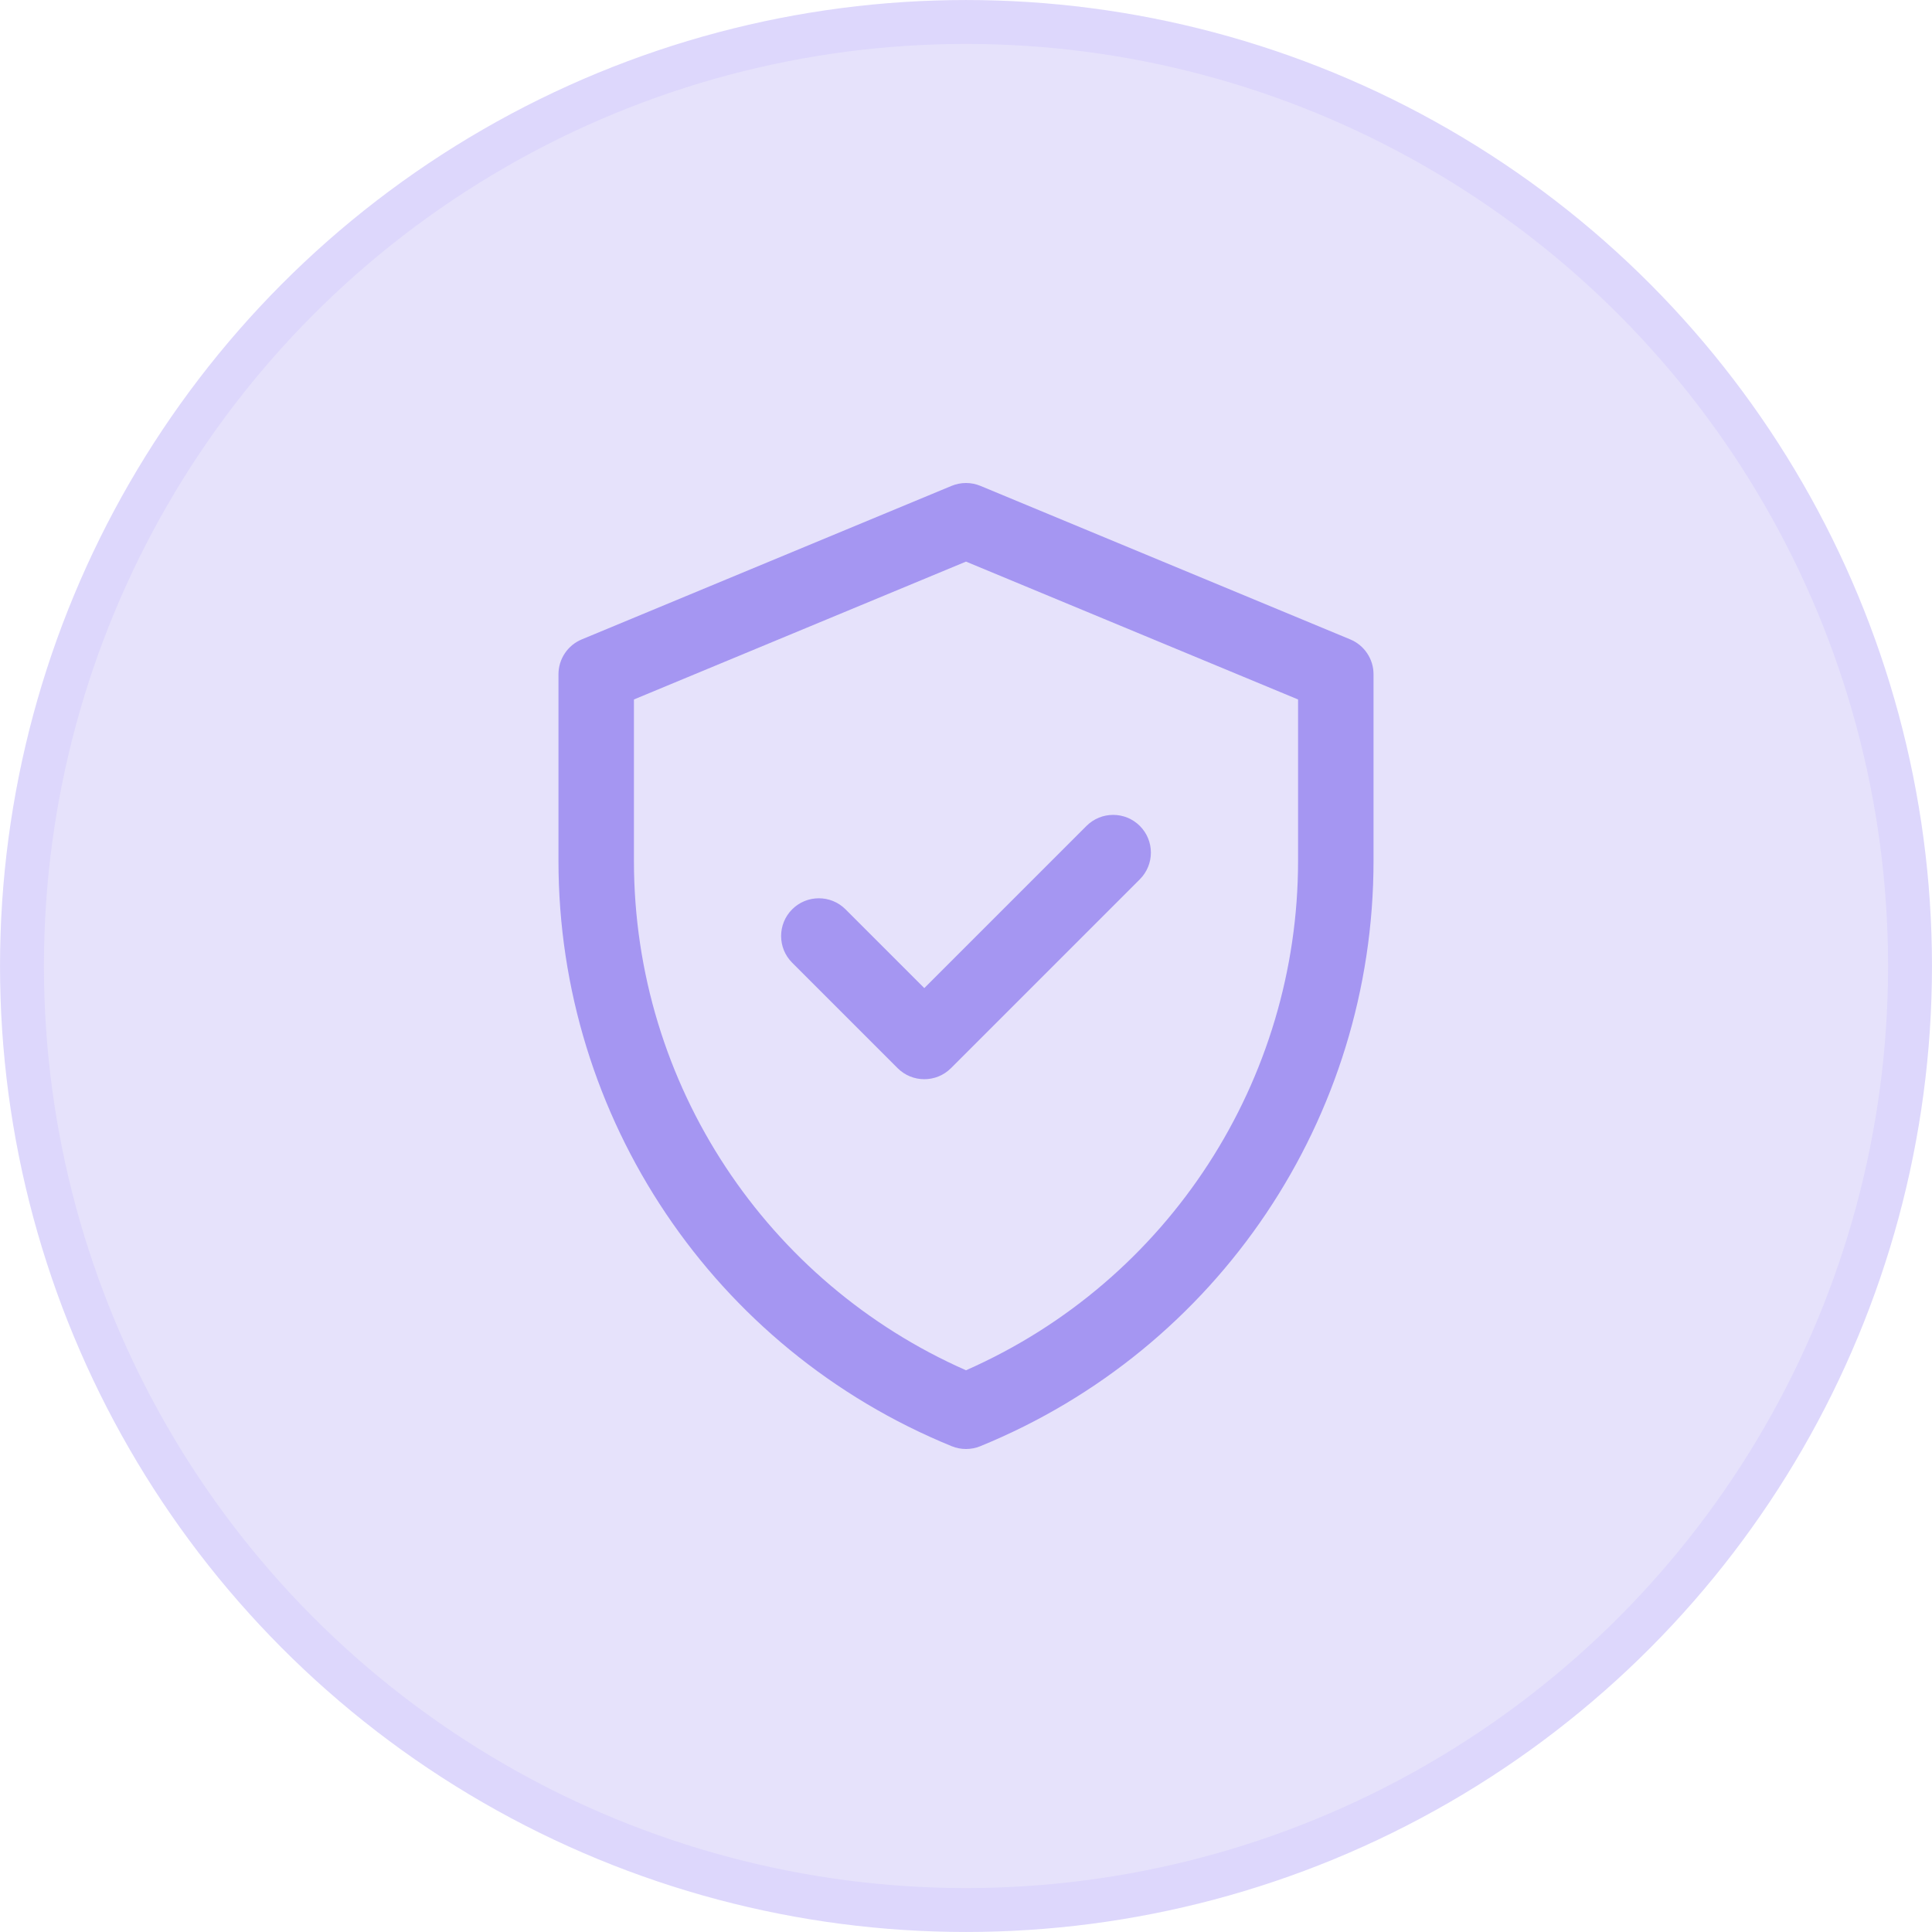
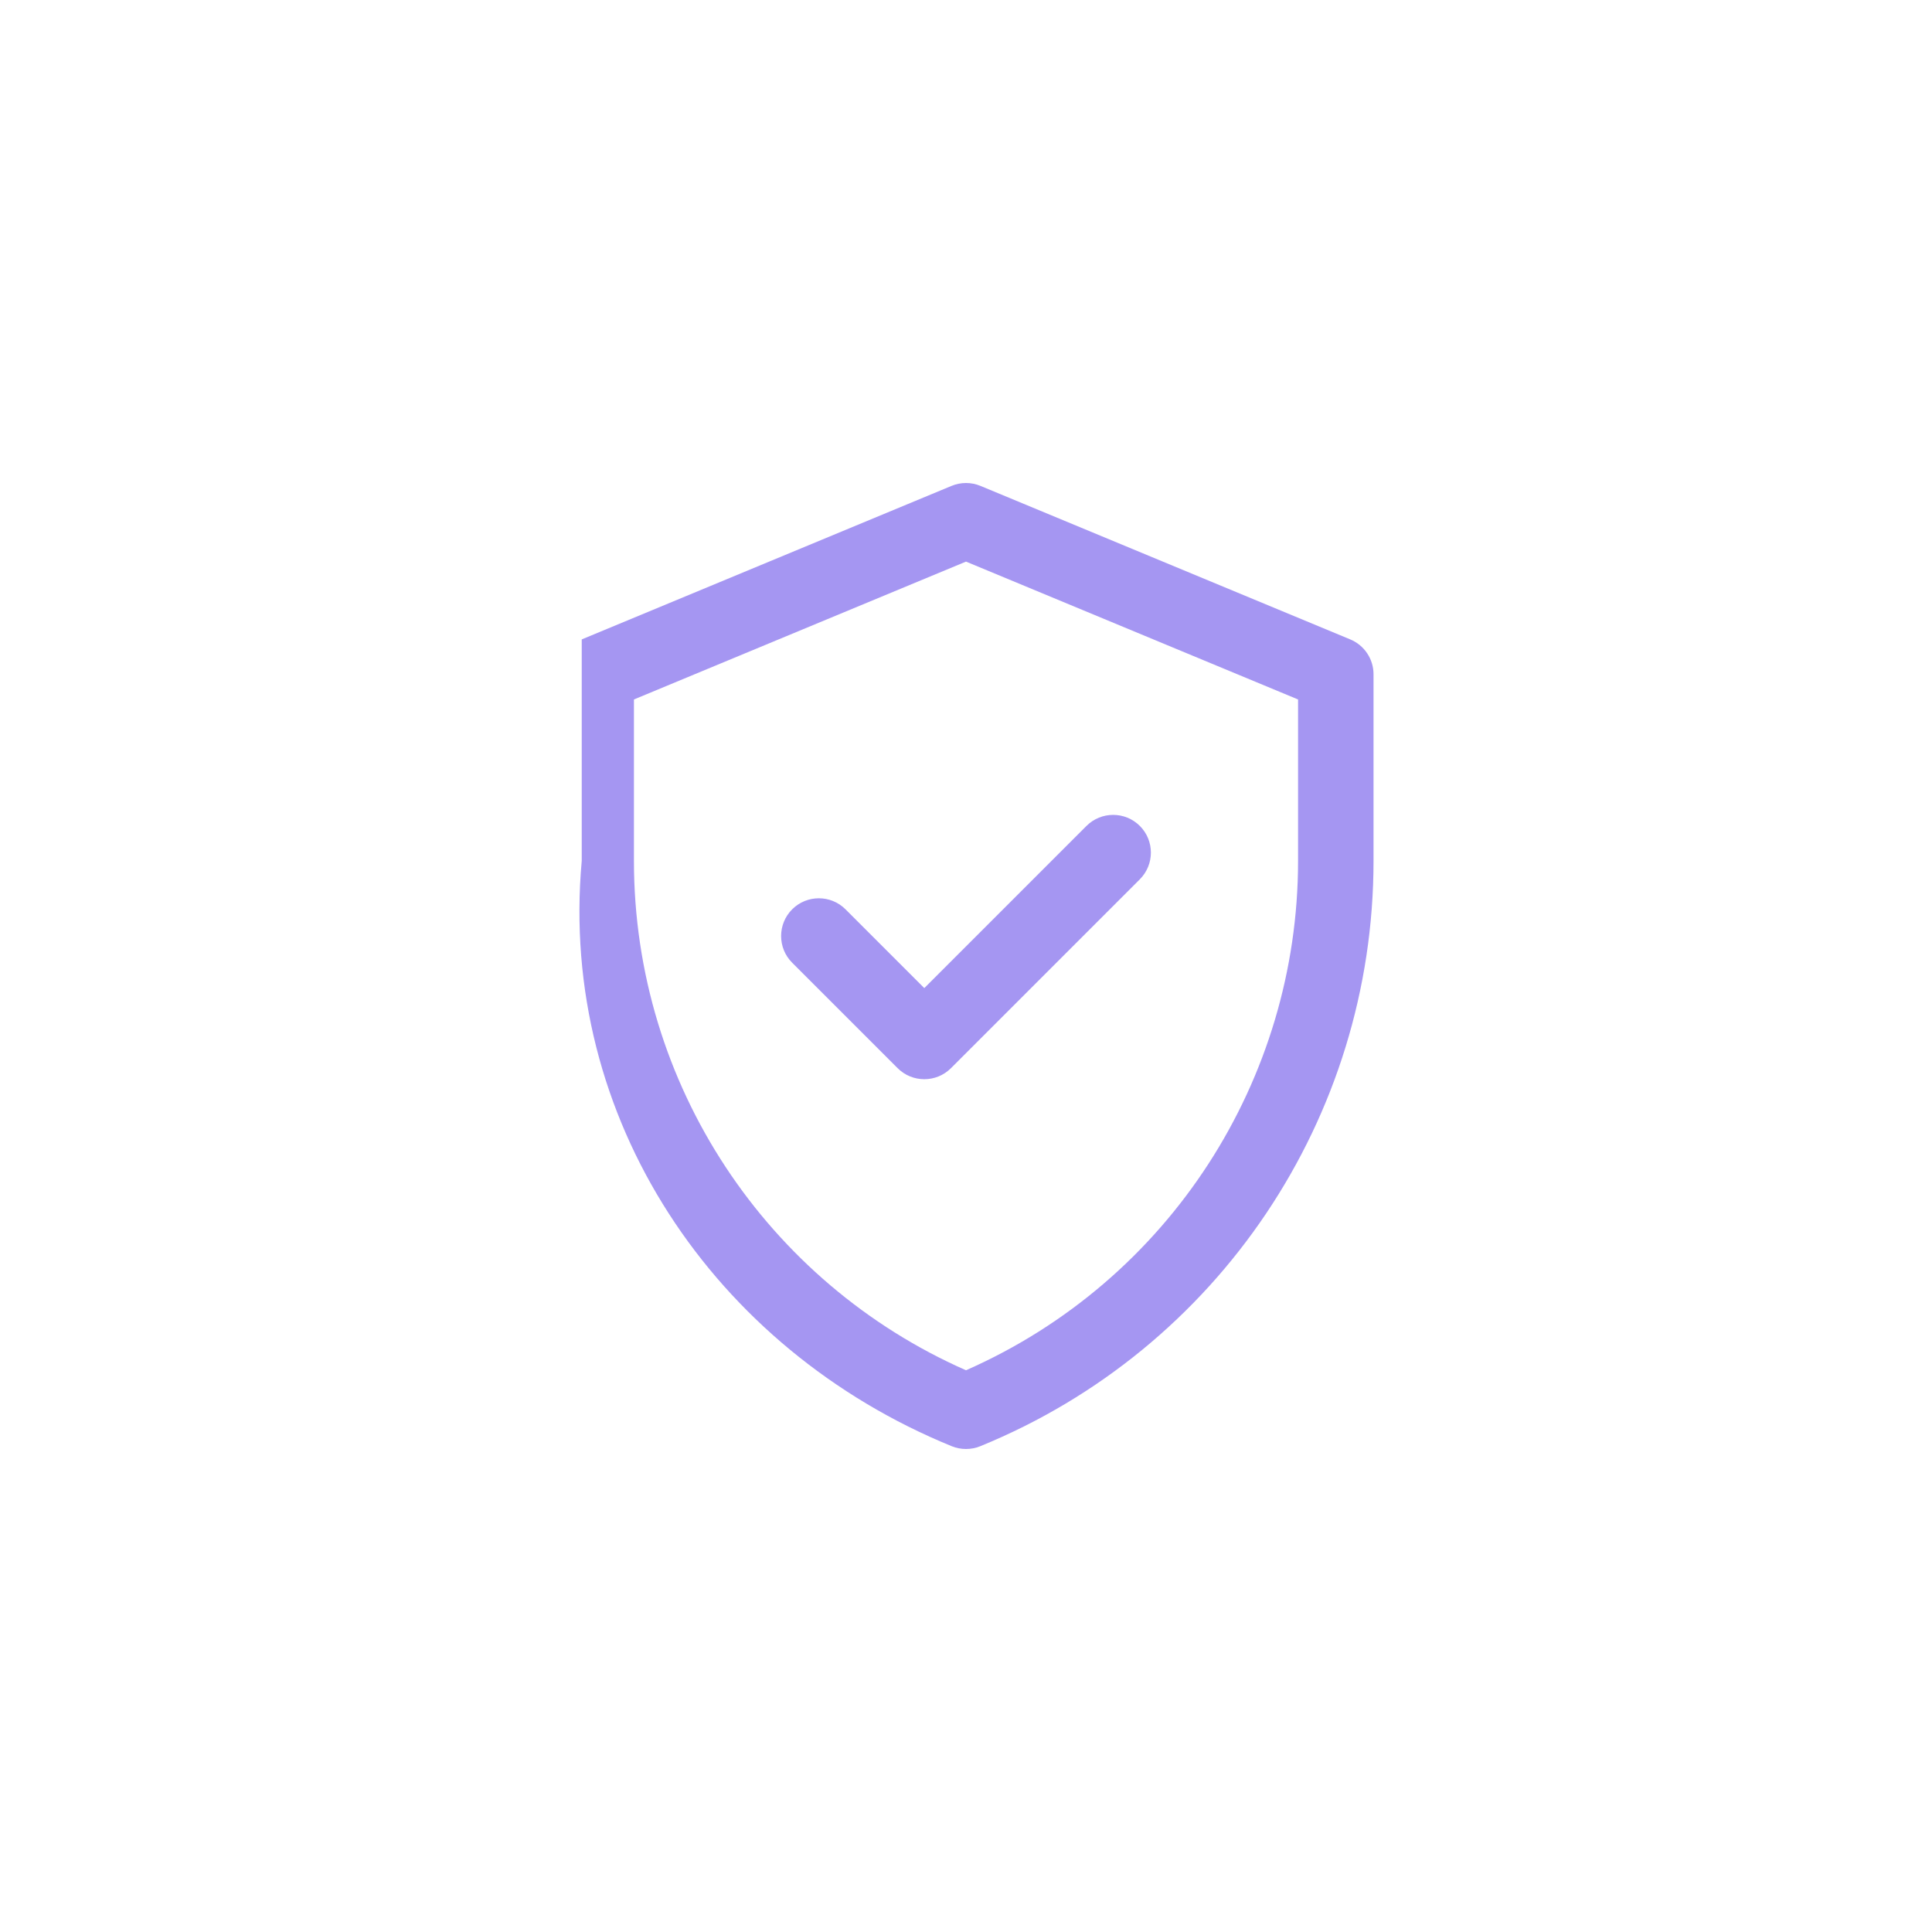
<svg xmlns="http://www.w3.org/2000/svg" width="48" height="48" viewBox="0 0 48 48" fill="none">
-   <circle cx="24" cy="24" r="23.454" fill="#E6E2FB" stroke="#DDD7FC" stroke-width="1.091" />
-   <path d="M33.547 15.886L24.36 12.072C24.129 11.976 23.871 11.976 23.64 12.072L14.453 15.886C14.103 16.032 13.875 16.373 13.875 16.752V21.389C13.875 27.774 17.734 33.518 23.646 35.931C23.873 36.023 24.127 36.023 24.354 35.931C30.266 33.518 34.125 27.774 34.125 21.389V16.752C34.125 16.373 33.897 16.032 33.547 15.886ZM32.25 21.389C32.25 26.817 29.062 31.814 24 34.044C19.073 31.873 15.75 26.964 15.75 21.389V17.378L24 13.953L32.25 17.378V21.389ZM22.964 24.549L26.993 20.52C27.359 20.154 27.953 20.154 28.319 20.52C28.685 20.886 28.685 21.479 28.319 21.846L23.627 26.538C23.261 26.904 22.667 26.904 22.301 26.538L19.681 23.918C19.315 23.552 19.315 22.958 19.681 22.592C20.047 22.226 20.641 22.226 21.007 22.592L22.964 24.549Z" fill="#A596F2" />
+   <path d="M33.547 15.886L24.36 12.072C24.129 11.976 23.871 11.976 23.64 12.072L14.453 15.886V21.389C13.875 27.774 17.734 33.518 23.646 35.931C23.873 36.023 24.127 36.023 24.354 35.931C30.266 33.518 34.125 27.774 34.125 21.389V16.752C34.125 16.373 33.897 16.032 33.547 15.886ZM32.25 21.389C32.25 26.817 29.062 31.814 24 34.044C19.073 31.873 15.75 26.964 15.75 21.389V17.378L24 13.953L32.25 17.378V21.389ZM22.964 24.549L26.993 20.52C27.359 20.154 27.953 20.154 28.319 20.52C28.685 20.886 28.685 21.479 28.319 21.846L23.627 26.538C23.261 26.904 22.667 26.904 22.301 26.538L19.681 23.918C19.315 23.552 19.315 22.958 19.681 22.592C20.047 22.226 20.641 22.226 21.007 22.592L22.964 24.549Z" fill="#A596F2" />
</svg>